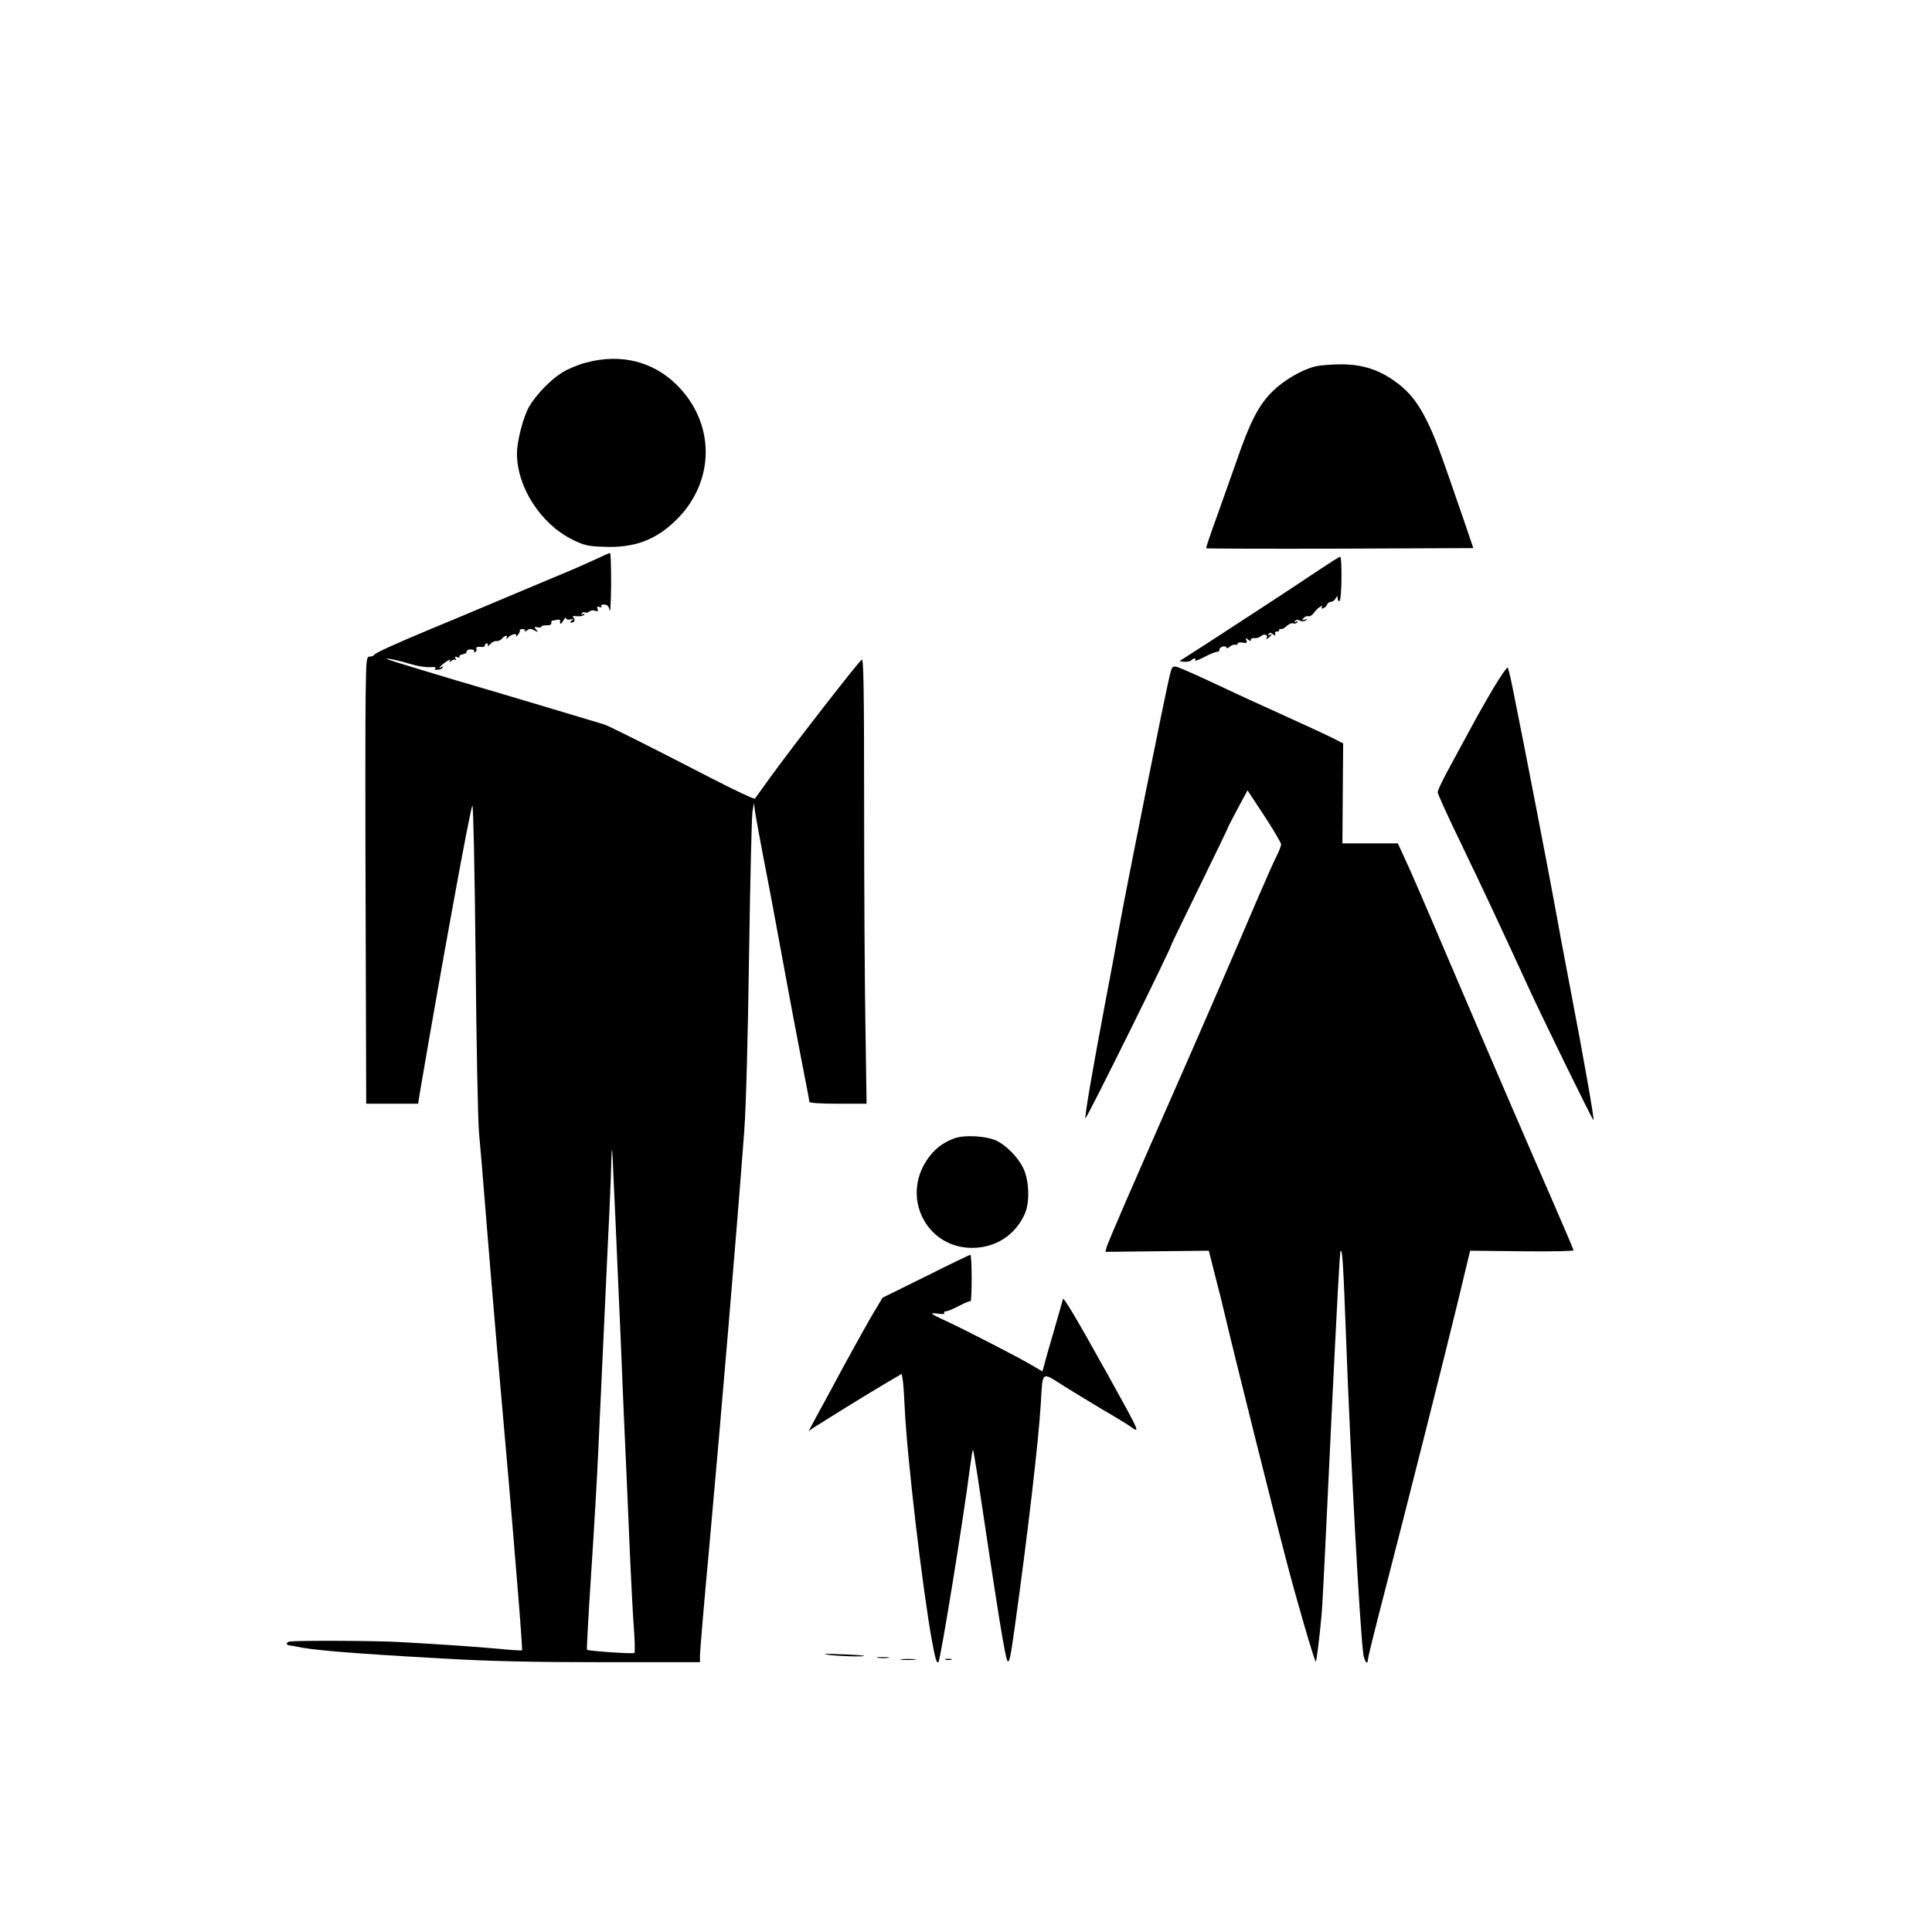
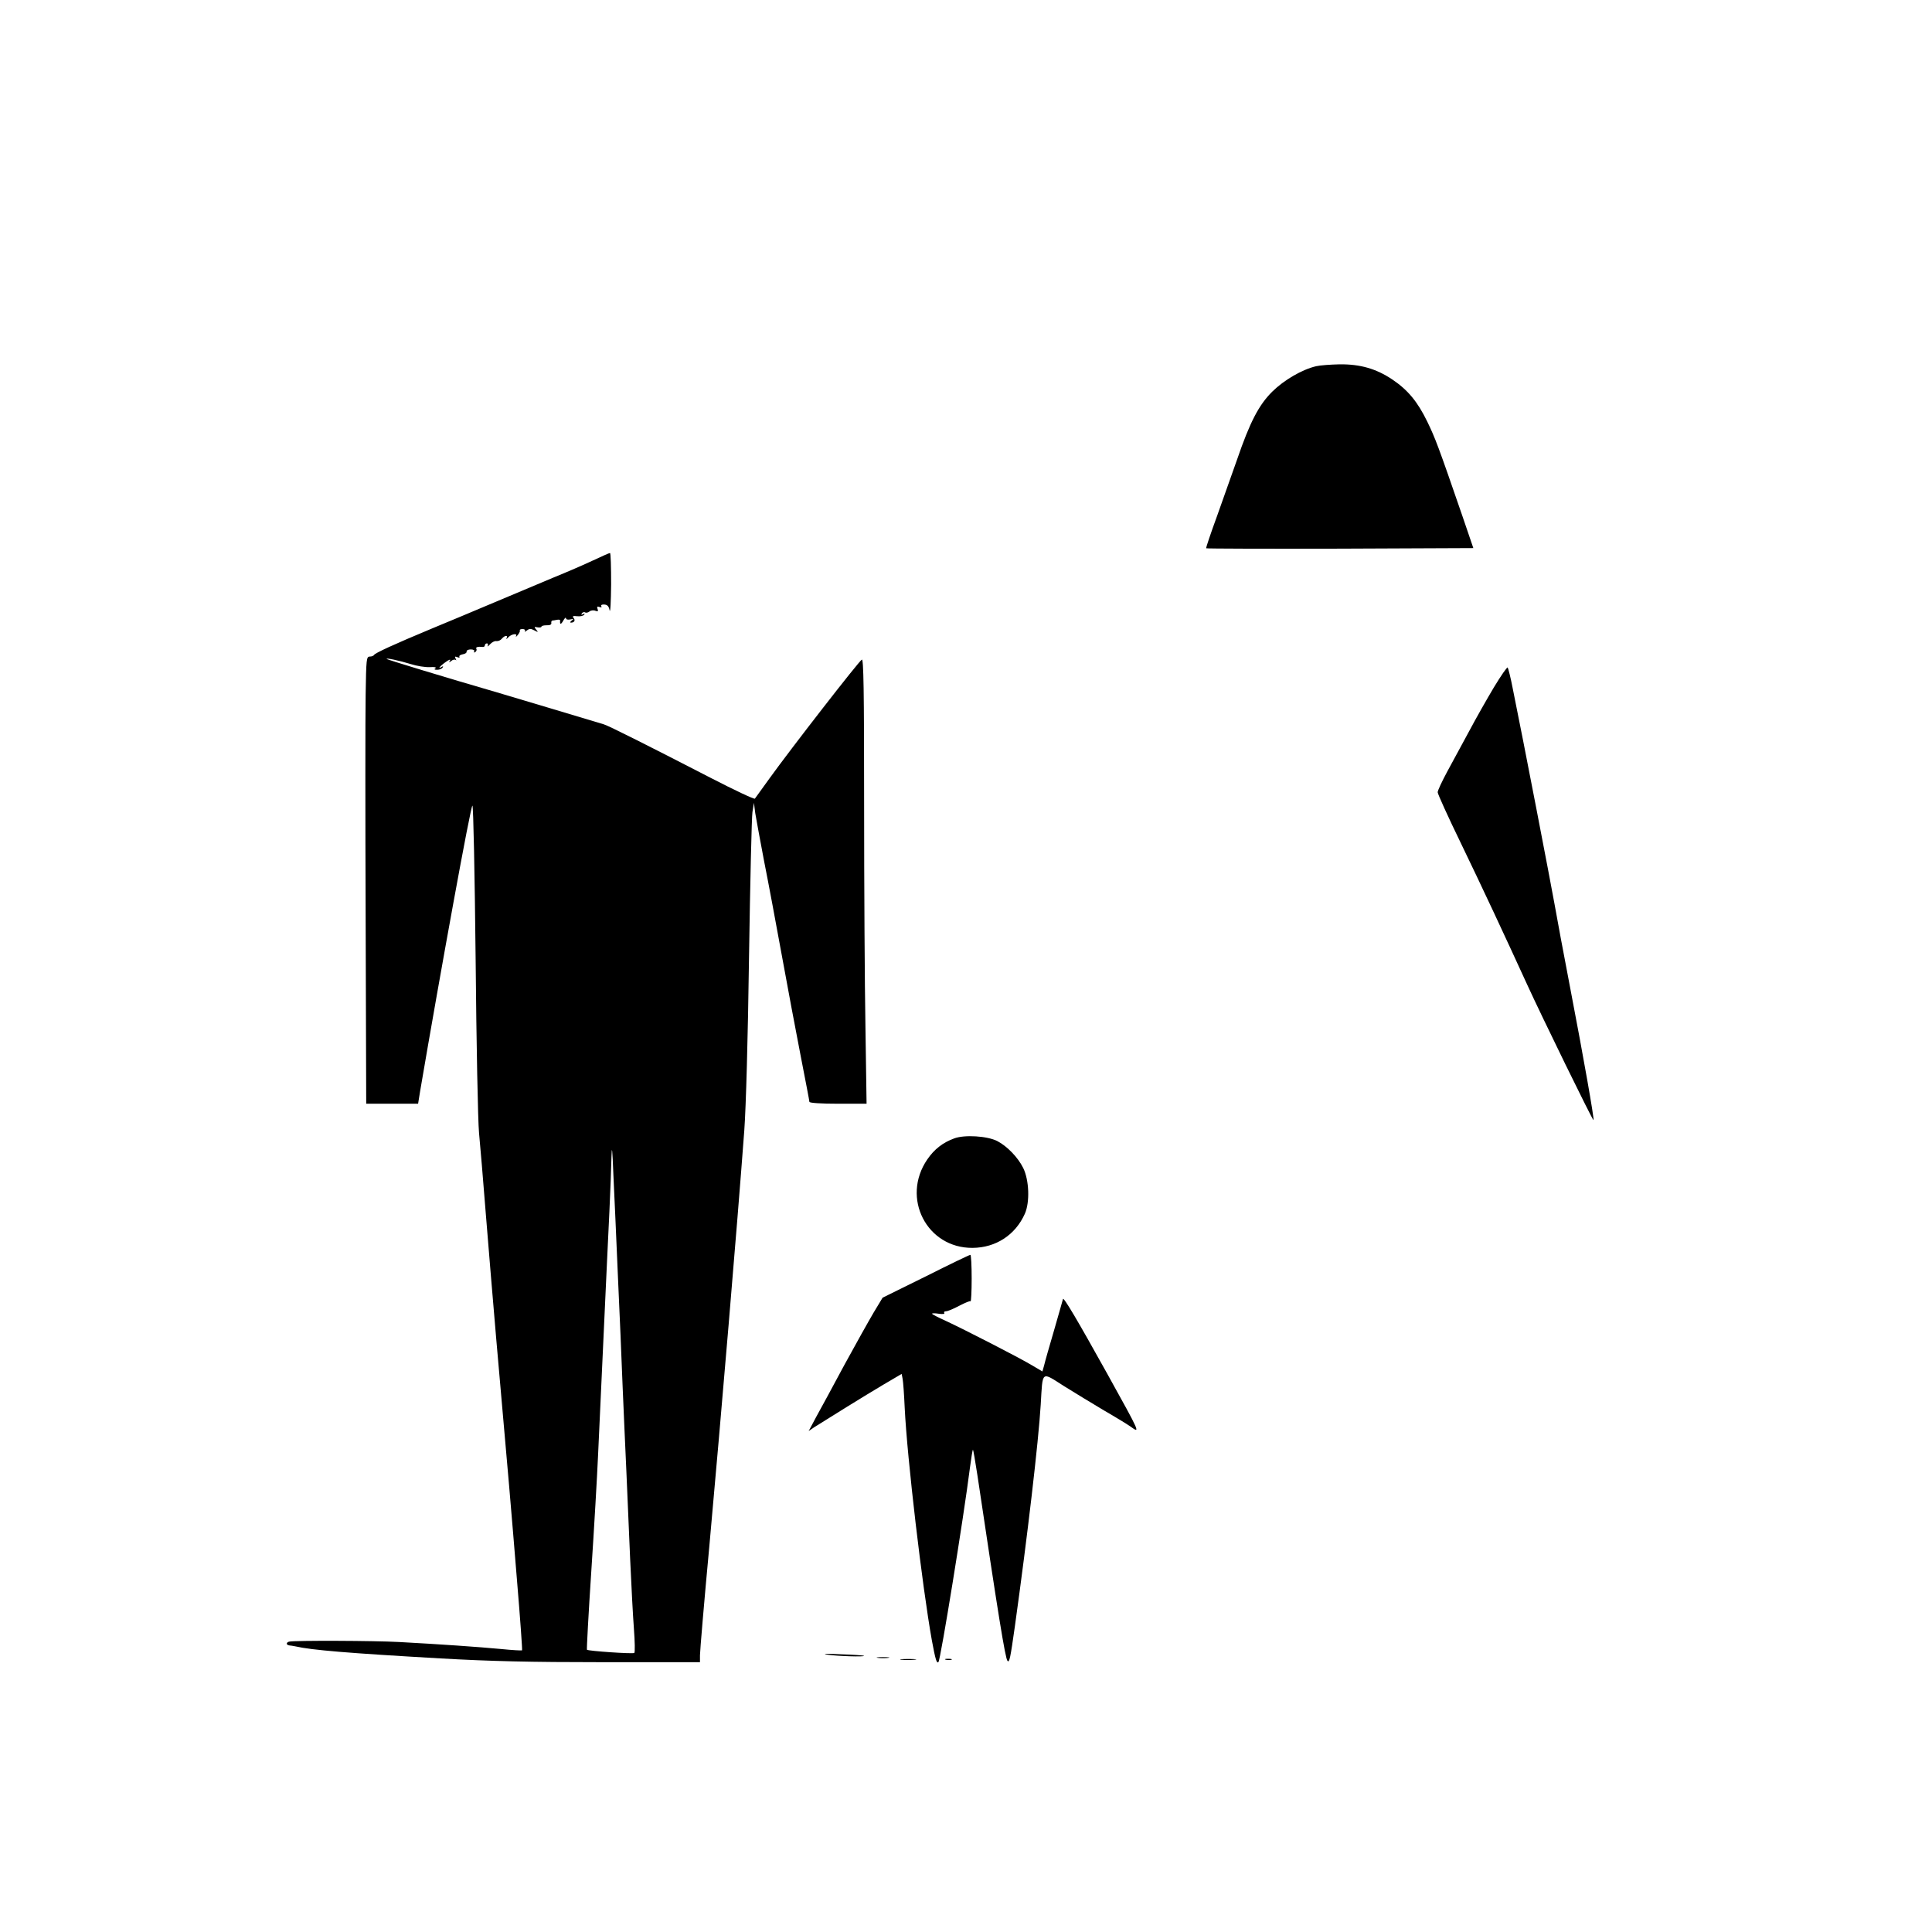
<svg xmlns="http://www.w3.org/2000/svg" version="1.0" width="1024pt" height="1024pt" viewBox="0 0 1024 1024" preserveAspectRatio="xMidYMid meet">
  <g transform="translate(0,1024) scale(0.1,-0.1)" fill="#000000" stroke="none">
-     <path d="M3110 8319 c-41 -10 -99 -34 -128 -52 -60 -36 -139 -117 -177 -181 -31 -54 -65 -183 -65 -250 0 -178 127 -374 294 -456 60 -30 81 -35 161 -38 167 -8 284 36 394 147 202 203 202 508 -1 710 -126 125 -296 168 -478 120z" />
    <path d="M6976 8299 c-74 -17 -170 -73 -232 -134 -72 -71 -119 -162 -187 -360 -25 -71 -73 -206 -106 -299 -34 -93 -60 -170 -58 -172 2 -2 322 -3 710 -2 l706 3 -58 170 c-128 372 -144 413 -186 500 -52 107 -104 169 -186 224 -85 57 -170 81 -278 80 -47 -1 -104 -5 -125 -10z" />
    <path d="M3144 7270 c-44 -21 -141 -63 -215 -93 -74 -31 -215 -90 -314 -132 -99 -42 -245 -103 -325 -136 -204 -85 -304 -131 -308 -141 -2 -4 -12 -8 -22 -8 -18 0 -19 -13 -22 -202 -2 -112 -2 -645 0 -1185 l3 -983 138 0 137 0 11 68 c105 617 269 1520 277 1512 5 -5 12 -353 17 -817 4 -444 12 -857 18 -918 6 -60 22 -254 36 -430 14 -176 39 -473 55 -660 64 -723 81 -922 110 -1279 17 -203 29 -370 27 -373 -2 -2 -53 1 -113 7 -118 11 -317 25 -539 37 -128 7 -553 9 -582 2 -7 -1 -13 -6 -13 -11 0 -4 6 -8 13 -9 6 0 21 -3 32 -5 87 -20 280 -36 770 -64 264 -15 475 -20 863 -20 l512 0 0 37 c0 20 22 282 50 582 62 685 147 1689 185 2201 9 125 19 485 25 920 6 393 14 738 18 765 l8 50 7 -55 c5 -30 26 -145 47 -255 22 -110 64 -335 94 -500 30 -165 75 -405 100 -533 25 -128 46 -237 46 -242 0 -6 62 -10 152 -10 l151 0 -6 407 c-4 223 -7 754 -7 1179 0 615 -3 772 -12 768 -14 -6 -376 -472 -489 -629 -39 -55 -75 -103 -78 -108 -4 -4 -108 45 -232 109 -322 166 -540 276 -569 285 -73 22 -453 136 -565 169 -279 81 -580 173 -585 177 -8 8 66 -8 128 -27 31 -10 76 -17 100 -16 25 2 37 -1 30 -6 -9 -5 -6 -8 9 -8 12 0 25 5 29 12 4 7 3 8 -4 4 -26 -16 -10 4 20 25 17 13 28 16 23 8 -7 -11 -6 -12 7 -2 8 7 19 9 23 5 5 -4 4 -1 0 7 -6 11 -4 13 9 8 9 -4 14 -3 11 2 -3 5 5 11 17 13 13 2 22 8 21 14 -1 7 9 12 22 12 14 0 22 -5 18 -11 -3 -6 -1 -7 6 -3 6 4 9 12 6 17 -6 9 8 13 33 10 6 -1 12 3 12 9 0 5 5 10 11 10 5 0 7 -6 4 -12 -4 -7 2 -4 12 7 10 11 25 19 34 17 9 -1 22 4 29 13 15 18 34 20 25 3 -4 -7 -1 -6 7 2 17 20 53 26 43 8 -3 -7 0 -4 9 6 8 10 14 22 11 25 -2 4 5 7 15 7 10 0 16 -5 12 -11 -3 -5 1 -4 10 3 14 11 21 11 40 1 21 -11 22 -11 10 4 -12 14 -11 16 7 12 12 -2 21 0 21 4 0 4 12 7 28 7 16 -1 26 4 24 12 -1 6 1 12 5 13 5 0 16 2 25 4 10 2 17 0 17 -3 -3 -23 4 -24 16 -2 8 14 14 20 15 13 0 -6 9 -9 23 -6 18 4 19 3 7 -6 -8 -6 -10 -11 -4 -11 18 0 25 12 14 25 -8 9 -3 12 19 9 17 -2 33 2 37 8 5 7 3 8 -6 3 -9 -5 -11 -4 -6 4 4 6 12 9 17 5 5 -3 16 -1 23 5 7 6 22 8 31 4 14 -5 17 -3 12 10 -4 12 -2 14 10 10 10 -4 14 -2 10 4 -4 6 3 10 16 9 16 -1 24 -9 28 -31 4 -16 7 45 8 138 0 92 -2 167 -6 166 -5 0 -44 -18 -89 -39z m131 -3793 c9 -191 20 -455 25 -585 6 -130 14 -334 20 -452 5 -118 14 -327 20 -465 6 -137 15 -304 20 -370 5 -66 6 -122 2 -126 -7 -6 -243 10 -251 17 -2 2 8 189 23 416 15 227 31 505 36 618 5 113 19 405 30 650 11 245 25 533 30 640 5 107 10 238 11 290 2 66 5 38 10 -95 5 -104 16 -347 24 -538z" />
-     <path d="M6988 7217 c-161 -108 -425 -280 -587 -385 -79 -50 -146 -94 -148 -95 -2 -2 10 -4 27 -5 16 0 32 4 35 9 4 5 11 9 16 9 6 0 7 -5 4 -10 -4 -6 17 2 47 17 29 16 60 28 68 28 8 0 14 5 13 11 -1 7 7 14 17 17 11 3 20 0 20 -5 0 -6 8 -4 18 4 9 9 23 13 30 11 6 -3 12 0 12 6 0 5 12 8 26 5 22 -4 25 -2 20 12 -5 14 -4 15 9 4 11 -9 15 -9 15 -1 0 7 8 11 18 9 11 -2 26 3 35 10 18 16 41 7 30 -11 -4 -7 0 -6 10 2 19 15 23 26 5 15 -7 -4 -8 -3 -4 5 6 9 11 9 22 0 12 -10 15 -10 12 2 -2 8 3 13 10 12 6 -2 12 2 12 8 0 5 4 8 8 5 5 -3 19 4 31 15 12 12 28 18 36 15 8 -3 17 0 21 6 5 7 2 8 -6 3 -9 -5 -11 -4 -6 3 5 8 13 9 25 3 11 -6 22 -6 32 1 11 8 10 9 -5 4 -16 -5 -17 -4 -7 8 7 8 19 12 26 10 7 -3 21 6 30 19 15 23 54 49 40 27 -3 -5 1 -7 9 -4 8 3 17 12 20 20 3 8 12 14 20 14 8 0 20 8 25 18 10 16 10 16 11 -1 0 -10 5 -15 10 -12 12 7 14 235 3 234 -5 0 -56 -33 -115 -72z" />
-     <path d="M6201 6665 c-23 -90 -228 -1115 -266 -1325 -13 -74 -49 -268 -80 -430 -66 -349 -107 -591 -102 -597 6 -5 457 906 457 923 0 2 68 142 150 310 83 169 150 309 150 311 0 2 23 47 51 99 l51 95 89 -135 c49 -75 89 -143 89 -151 0 -9 -11 -38 -25 -65 -14 -27 -58 -127 -99 -222 -149 -349 -327 -759 -426 -983 -55 -126 -121 -275 -145 -330 -24 -55 -84 -193 -134 -307 -49 -113 -93 -217 -96 -230 l-6 -23 274 3 274 3 31 -123 c18 -68 44 -172 58 -233 37 -160 255 -1033 324 -1295 55 -210 145 -519 154 -527 3 -4 20 128 31 252 3 28 14 241 25 475 20 421 40 845 61 1240 6 113 12 207 14 209 10 10 14 -49 30 -474 23 -625 73 -1532 91 -1663 6 -39 24 -60 24 -28 0 8 36 156 81 328 122 472 329 1291 399 1581 l62 258 274 -3 c151 -2 274 1 274 5 0 4 -48 117 -106 250 -120 274 -353 815 -546 1267 -145 341 -213 498 -253 583 l-26 57 -147 0 -147 0 2 265 2 265 -57 29 c-32 16 -153 72 -270 125 -116 52 -283 129 -369 170 -87 41 -170 77 -184 81 -24 6 -27 3 -38 -40z" />
    <path d="M7918 6597 c-37 -62 -96 -166 -131 -232 -36 -66 -88 -162 -116 -214 -28 -52 -51 -101 -51 -110 0 -9 54 -128 121 -266 117 -242 235 -495 354 -755 72 -158 347 -721 351 -717 5 4 -53 333 -122 692 -36 187 -74 392 -85 455 -18 102 -164 861 -221 1140 -11 58 -24 108 -27 112 -3 4 -36 -44 -73 -105z" />
    <path d="M5057 4206 c-60 -22 -105 -57 -142 -111 -140 -204 -3 -471 240 -469 124 1 227 69 277 181 27 61 23 178 -9 243 -28 56 -85 115 -137 142 -52 27 -174 35 -229 14z" />
    <path d="M4907 3475 l-229 -113 -47 -78 c-26 -44 -96 -169 -156 -279 -59 -110 -126 -234 -149 -275 l-40 -75 29 20 c63 40 274 171 367 226 l97 57 5 -26 c3 -15 8 -83 11 -152 13 -270 93 -949 144 -1234 19 -103 26 -125 35 -115 11 11 134 768 167 1031 7 54 14 96 16 94 2 -2 12 -61 23 -132 110 -737 148 -975 160 -987 10 -11 15 13 39 183 67 480 125 977 137 1175 11 184 1 176 124 98 58 -36 153 -94 212 -129 59 -34 121 -72 137 -83 57 -41 58 -44 -121 279 -160 288 -231 407 -234 395 -1 -6 -23 -80 -47 -165 -25 -85 -49 -169 -53 -187 l-9 -32 -56 33 c-70 42 -361 191 -456 235 -40 18 -73 35 -73 38 0 3 16 3 35 0 21 -3 33 -2 30 4 -4 5 1 9 9 9 9 0 40 13 70 29 30 16 57 27 60 24 3 -4 6 51 6 120 0 70 -3 127 -7 126 -5 0 -111 -51 -236 -114z" />
    <path d="M4385 1470 c51 -8 202 -13 194 -6 -2 2 -58 6 -124 8 -75 4 -101 3 -70 -2z" />
    <path d="M4653 1453 c15 -2 39 -2 55 0 15 2 2 4 -28 4 -30 0 -43 -2 -27 -4z" />
-     <path d="M4777 1443 c18 -2 50 -2 70 0 21 2 7 4 -32 4 -38 0 -55 -2 -38 -4z" />
+     <path d="M4777 1443 c18 -2 50 -2 70 0 21 2 7 4 -32 4 -38 0 -55 -2 -38 -4" />
    <path d="M5013 1443 c9 -2 23 -2 30 0 6 3 -1 5 -18 5 -16 0 -22 -2 -12 -5z" />
  </g>
</svg>